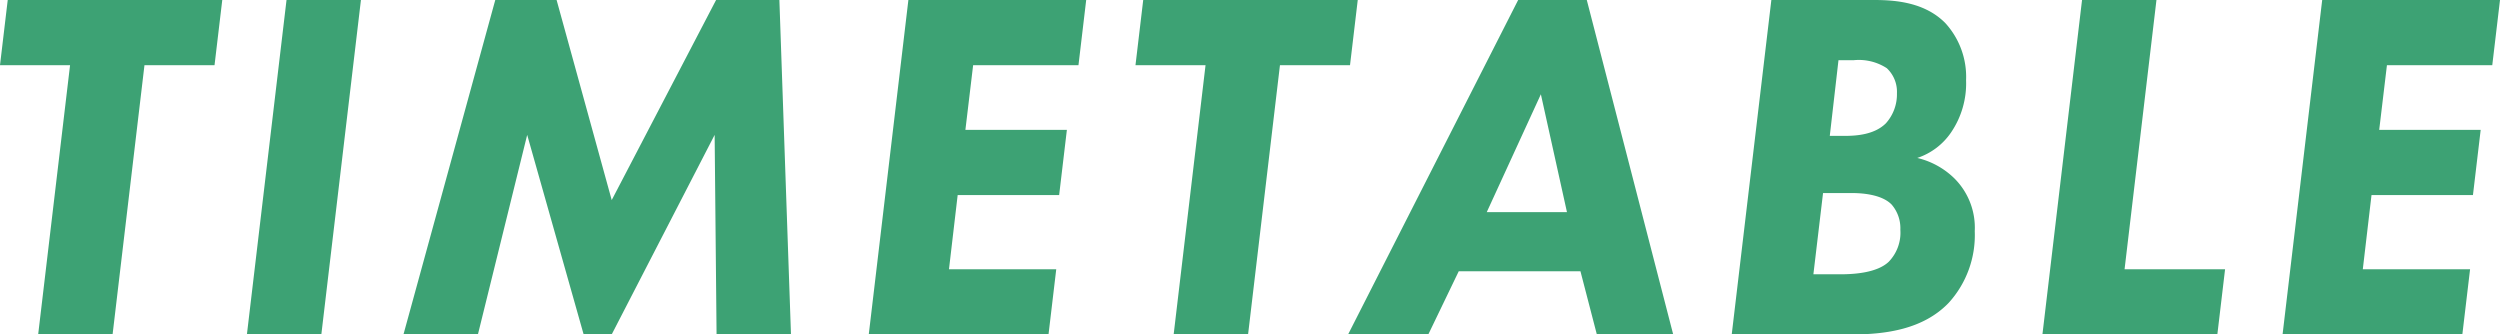
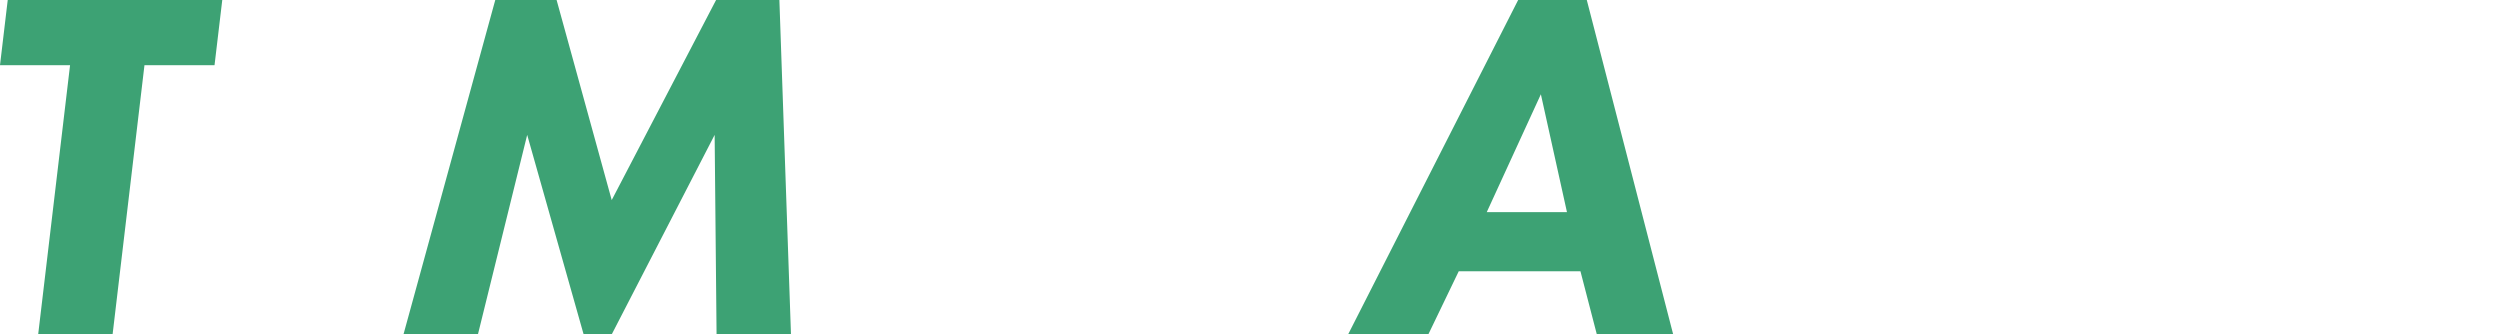
<svg xmlns="http://www.w3.org/2000/svg" width="304.975" height="40.802" viewBox="0 0 304.975 40.802">
  <defs>
    <clipPath id="clip-path">
-       <rect id="長方形_133" data-name="長方形 133" width="304.975" height="40.802" transform="translate(0 0)" fill="none" />
-     </clipPath>
+       </clipPath>
  </defs>
  <g id="グループ_65" data-name="グループ 65" transform="translate(0 0)">
    <path id="パス_982" data-name="パス 982" d="M.943,0,0,7.951H8.547L4.656,40.8h9.078l3.89-32.85h8.547L27.114,0Z" fill="#3da274" />
-     <path id="パス_983" data-name="パス 983" d="M34.953,0,30.12,40.8H39.2L44.031,0Z" fill="#3da274" />
    <path id="パス_984" data-name="パス 984" d="M87.355,0,74.623,24.407,67.9,0H60.418l-11.2,40.8H58.3l6.012-24.346L71.2,40.8h3.418L87.179,16.455,87.414,40.8h9.078L95.077,0Z" fill="#3da274" />
-     <path id="パス_985" data-name="パス 985" d="M110.814,0,105.98,40.8h21.928l.943-7.952H115.765l1.061-9.053h12.379l.943-7.952h-12.38l.944-7.893h12.85L132.505,0Z" fill="#3da274" />
-     <path id="パス_986" data-name="パス 986" d="M139.461,0l-.943,7.951h8.546l-3.89,32.85h9.078l3.89-32.85h8.547L165.632,0Z" fill="#3da274" />
    <path id="パス_987" data-name="パス 987" d="M187.971,11.5l3.183,14.377H181.37ZM185.2,0,164.452,40.8h9.786l3.713-7.707H192.8l2,7.707h9.314L193.572,0Z" fill="#3da274" />
    <g id="グループ_64" data-name="グループ 64">
      <g id="グループ_63" data-name="グループ 63" clip-path="url(#clip-path)">
        <path id="パス_988" data-name="パス 988" d="M216.087,0h12.555c2.653,0,6.189.306,8.665,2.813a9.72,9.72,0,0,1,2.535,6.974,10.619,10.619,0,0,1-1.827,6.362,8.038,8.038,0,0,1-4.127,3.119,9.643,9.643,0,0,1,4.48,2.448A8.482,8.482,0,0,1,240.9,28.2a12.268,12.268,0,0,1-3.183,8.748C234.6,40.19,230,40.8,225.872,40.8H211.253Zm5.128,33.461h3.3c1.71,0,4.48-.184,5.894-1.53a5.1,5.1,0,0,0,1.415-3.915,4.408,4.408,0,0,0-1.061-3.058c-1.3-1.346-4.008-1.407-4.833-1.407h-3.537Zm2-16.884h1.828c1.532,0,3.654-.184,5.01-1.529a5.294,5.294,0,0,0,1.355-3.67,3.945,3.945,0,0,0-1.237-3.059,6.253,6.253,0,0,0-4.009-.978h-1.885Z" fill="#3da274" />
        <path id="パス_989" data-name="パス 989" d="M263.066,0l-3.891,32.85h12.261l-.943,7.952H249.155L253.988,0Z" fill="#3da274" />
        <path id="パス_990" data-name="パス 990" d="M304.032,7.952h-12.85l-.943,7.892h12.379l-.943,7.952H289.3l-1.062,9.053h13.086l-.943,7.953H278.45L283.284,0h21.691Z" fill="#3da274" />
      </g>
    </g>
  </g>
</svg>